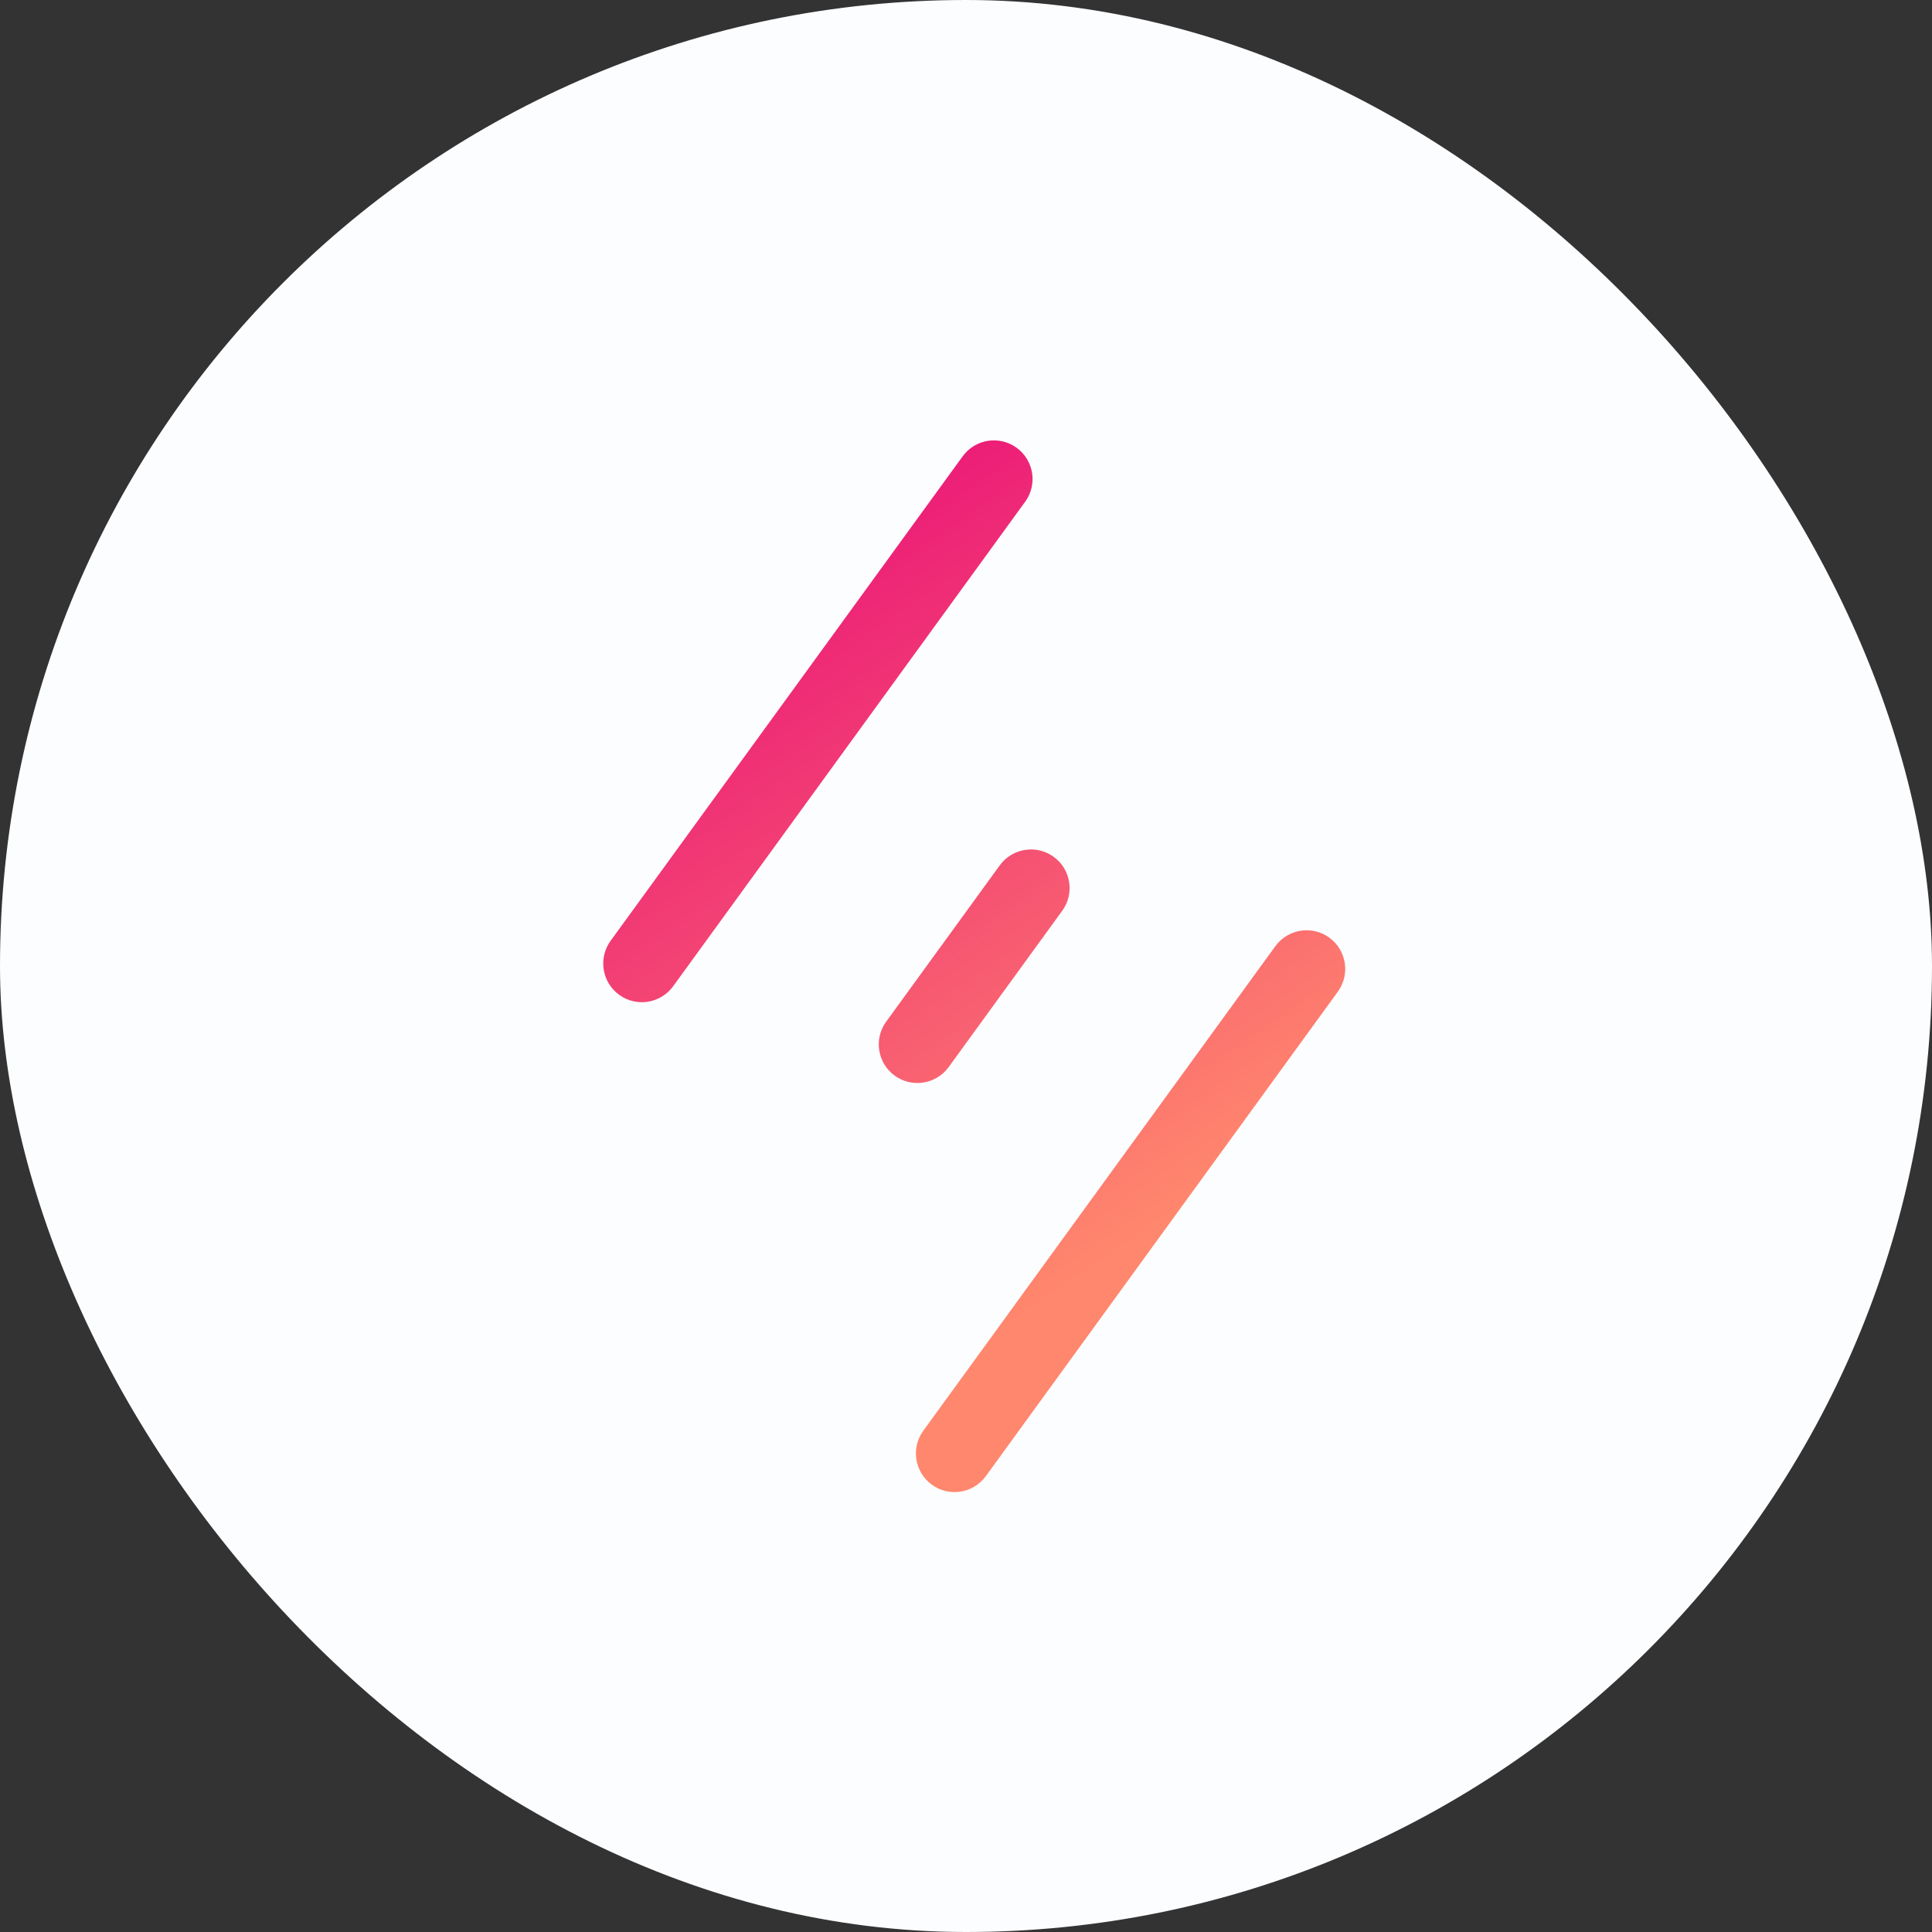
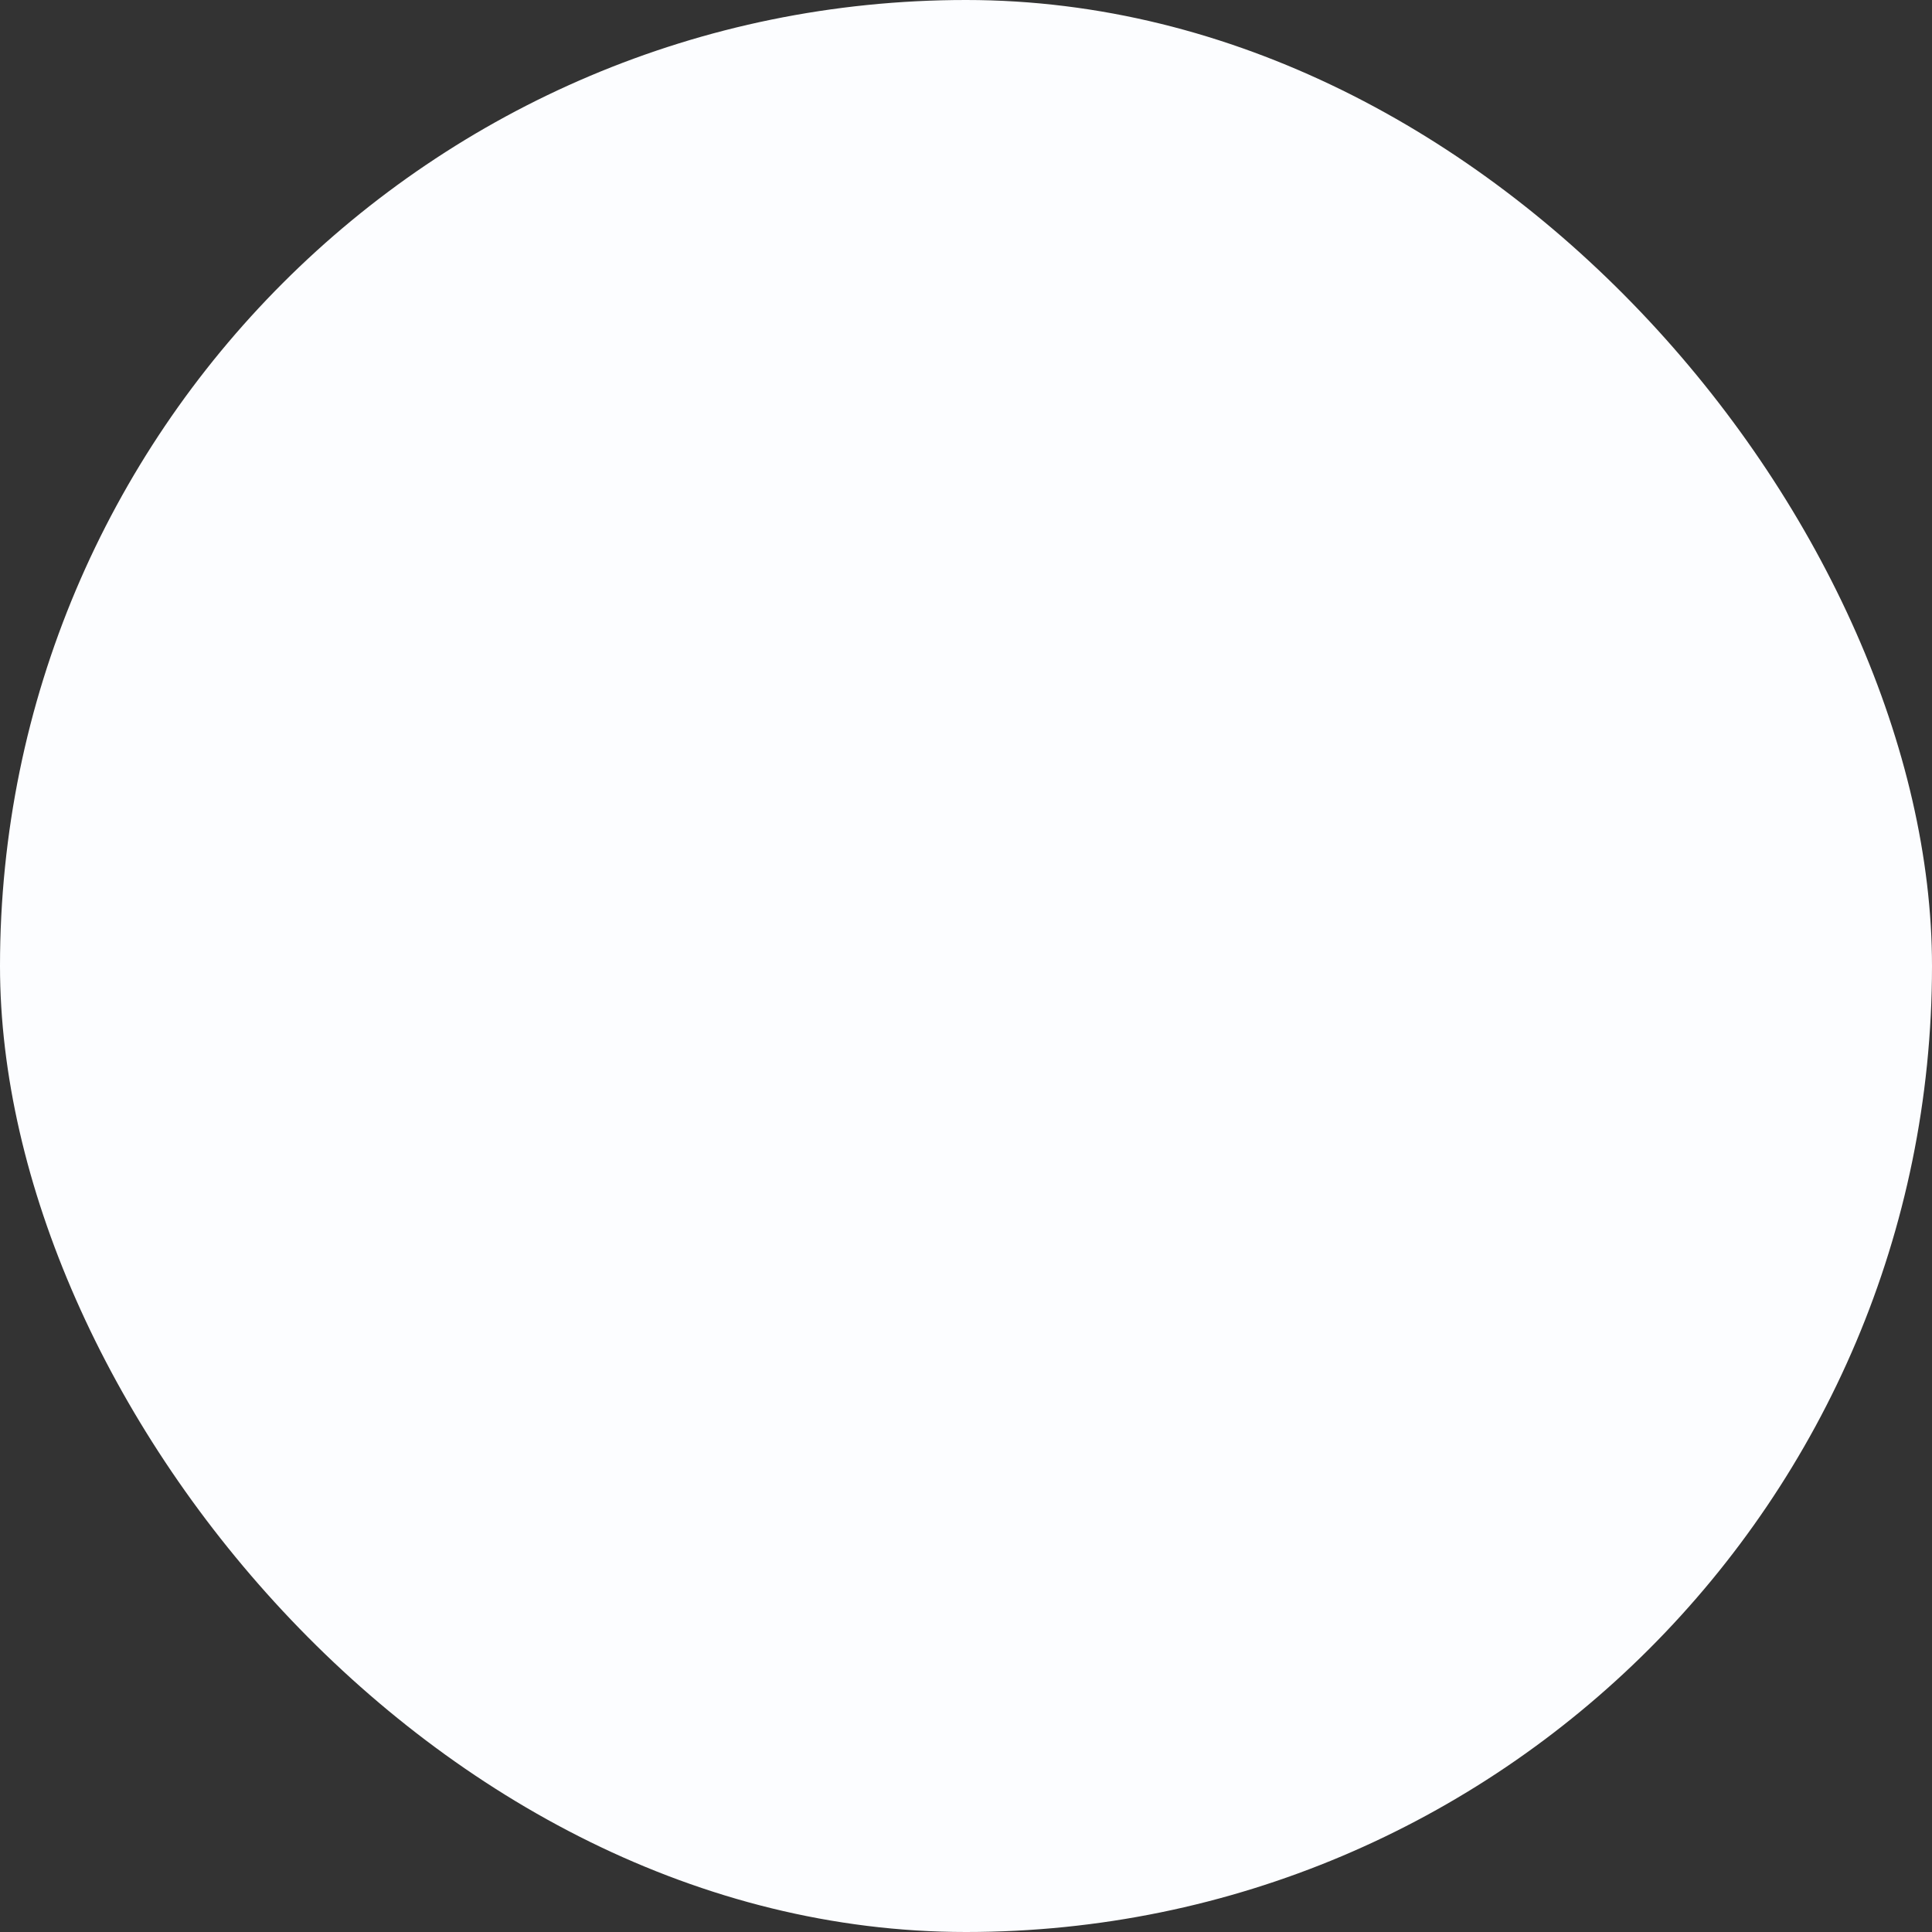
<svg xmlns="http://www.w3.org/2000/svg" width="44" height="44" viewBox="0 0 44 44" fill="none">
  <rect x="0" y="0" width="44" height="44" fill="#333333" stroke="none" />
  <rect width="44" height="44" rx="22" fill="#FCFDFF" />
-   <path d="M29.045 21.549C29.331 21.156 29.881 21.069 30.274 21.354C30.667 21.64 30.754 22.191 30.469 22.584L22.451 33.619C22.166 34.012 21.615 34.099 21.222 33.813C20.829 33.527 20.742 32.977 21.027 32.584L29.045 21.549ZM22.768 19.709C23.053 19.316 23.604 19.228 23.997 19.513C24.39 19.799 24.477 20.35 24.191 20.743L21.605 24.302C21.32 24.695 20.769 24.782 20.376 24.497C19.983 24.211 19.896 23.661 20.182 23.268L22.768 19.709ZM21.924 10.392C22.209 9.999 22.759 9.912 23.152 10.197C23.546 10.482 23.633 11.033 23.348 11.426L15.33 22.462C15.044 22.855 14.494 22.942 14.101 22.656C13.708 22.37 13.621 21.82 13.906 21.426L21.924 10.392Z" fill="url(#paint0_linear_2593_2783)" />
  <defs>
    <linearGradient id="paint0_linear_2593_2783" x1="13.641" y1="10.12" x2="25.962" y2="28.159" gradientUnits="userSpaceOnUse">
      <stop stop-color="#E7007A" />
      <stop offset="1" stop-color="#FF876D" />
    </linearGradient>
  </defs>
</svg>